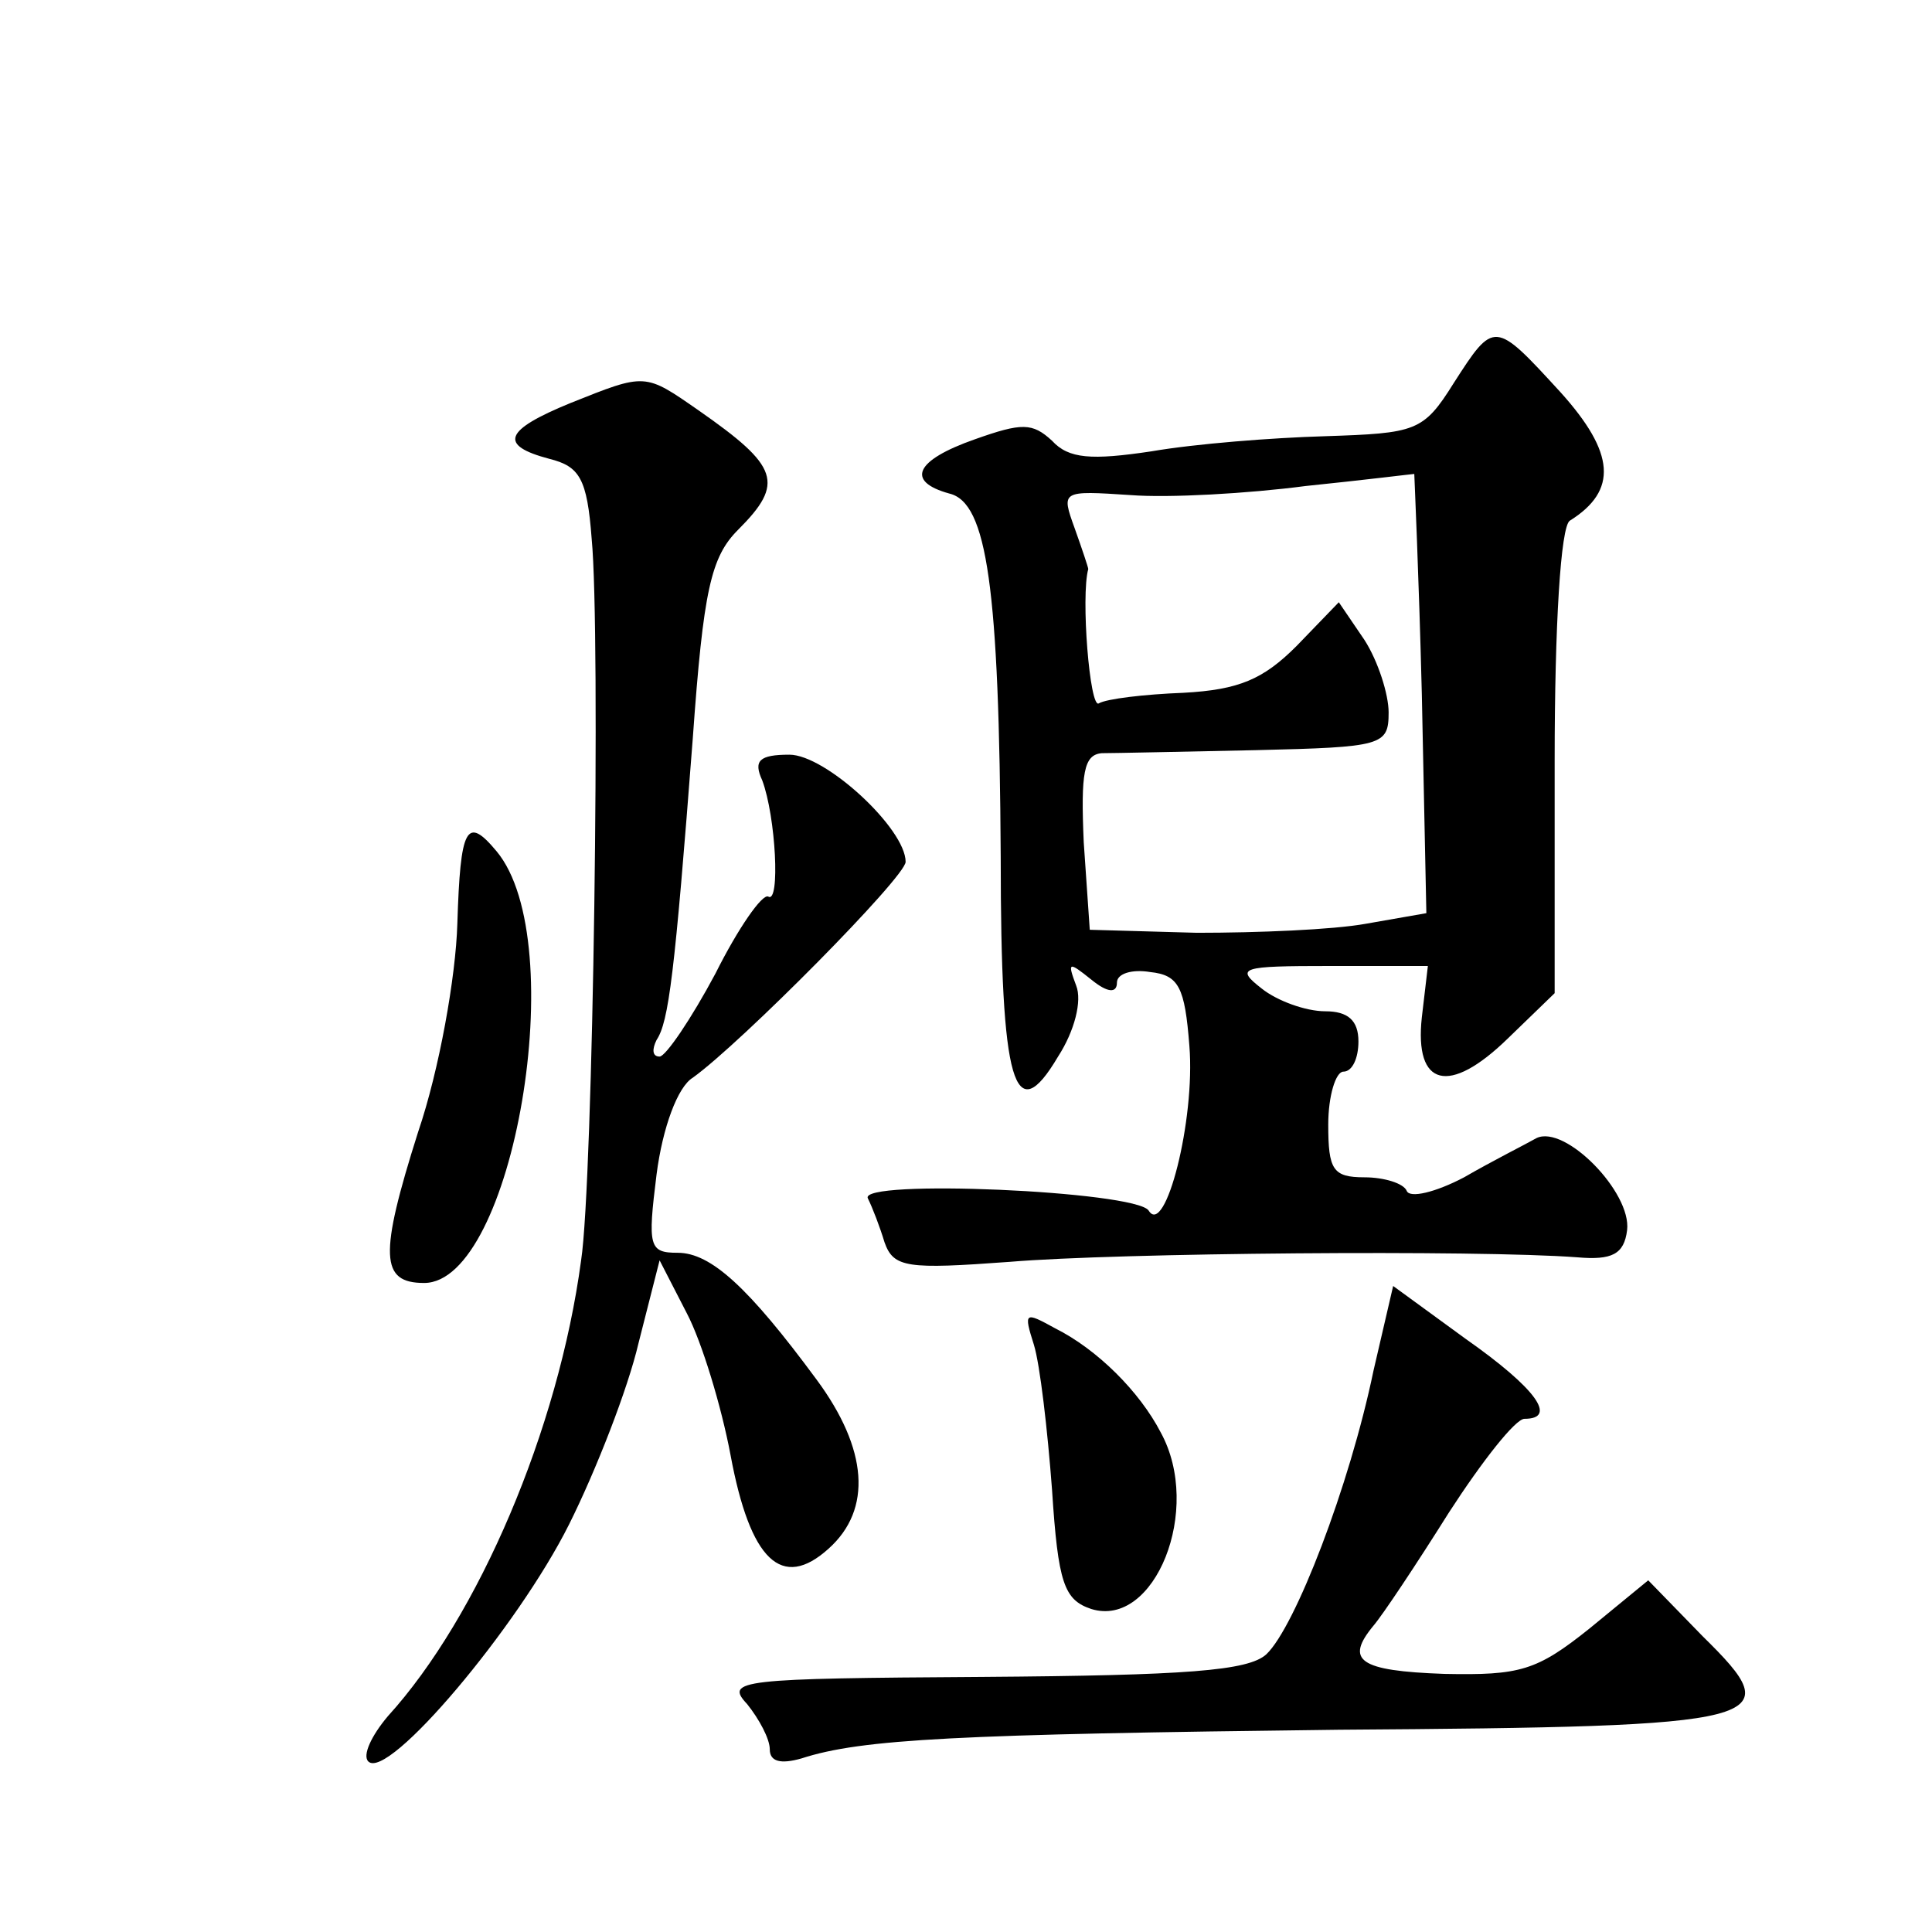
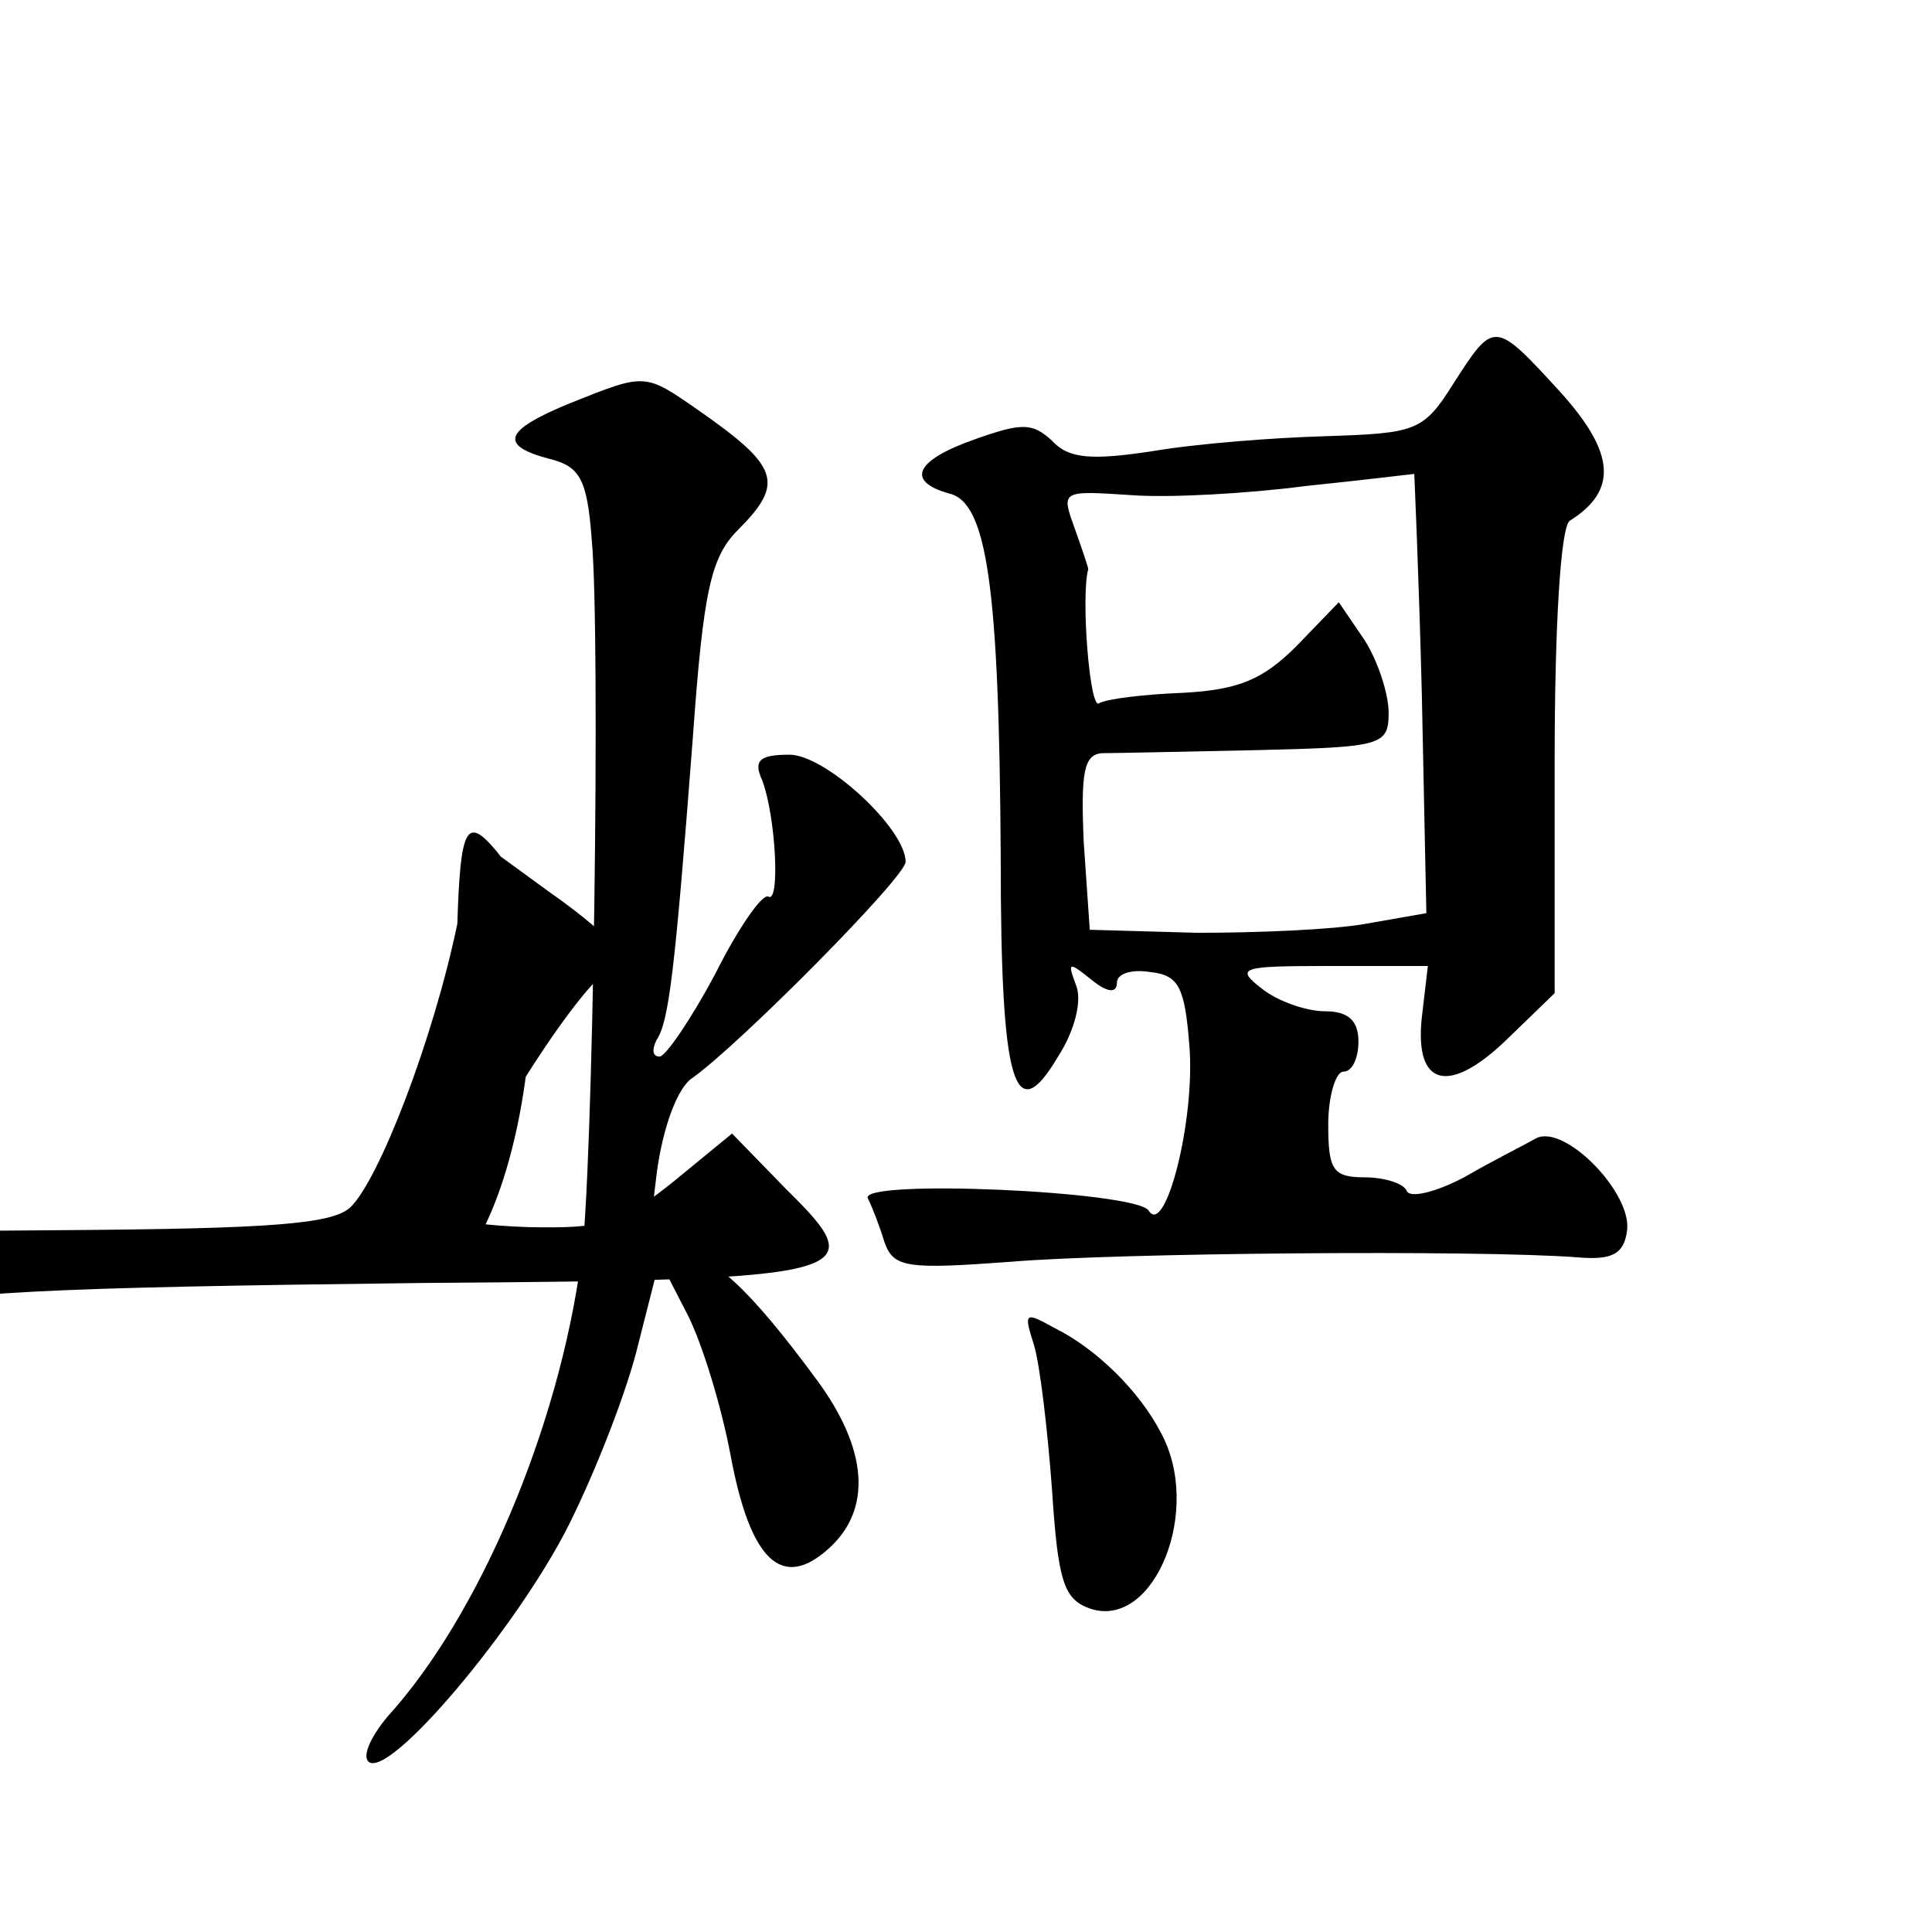
<svg xmlns="http://www.w3.org/2000/svg" version="1.0" width="128pt" height="128pt" viewBox="0 0 128 128" preserveAspectRatio="xMidYMid meet">
  <g transform="translate(0,128) scale(0.1,-0.1)" fill="#0" stroke="none">
-     <path d="M963 1026 c-20 -32 -25 -33 -85 -35 -35 -1 -86 -5 -115 -10 -40 -6 -55 -5 -66 7 -13 12 -20 12 -51 1 -40 -14 -46 -28 -17 -36 25 -6 33 -62 34 -241 0 -151 9 -181 38 -132 11 17 16 37 12 47 -6 16 -5 16 10 4 11 -9 17 -9 17 -2 0 6 10 9 22 7 19 -2 23 -10 26 -49 4 -49 -16 -127 -27 -109 -9 13 -193 21 -186 8 3 -6 8 -19 11 -29 6 -17 15 -18 83 -13 71 6 310 8 376 3 23 -2 31 2 33 18 3 25 -41 70 -60 61 -7 -4 -29 -15 -48 -26 -19 -10 -36 -14 -38 -9 -2 5 -15 9 -28 9 -21 0 -24 5 -24 35 0 19 5 35 10 35 6 0 10 9 10 20 0 14 -7 20 -22 20 -13 0 -32 7 -42 15 -18 14 -14 15 45 15 l65 0 -4 -34 c-5 -46 18 -52 57 -14 l31 30 0 154 c0 90 4 155 10 159 32 20 30 45 -6 85 -44 48 -44 48 -71 6z m-21 -206 l3 -145 -40 -7 c-22 -4 -72 -6 -112 -6 l-71 2 -4 58 c-2 46 0 58 12 59 8 0 54 1 102 2 84 2 88 3 88 25 0 12 -7 34 -16 48 l-17 25 -28 -29 c-22 -22 -38 -29 -75 -31 -26 -1 -51 -4 -56 -7 -6 -4 -12 71 -7 89 0 1 -4 13 -9 27 -9 25 -9 25 37 22 25 -2 78 1 116 6 39 4 71 8 72 8 0 -1 3 -66 5 -146z M378 1013 c-44 -18 -48 -28 -14 -37 20 -5 25 -13 28 -53 6 -62 1 -426 -7 -478 -15 -112 -68 -236 -128 -302 -11 -13 -17 -26 -13 -30 13 -13 99 89 133 157 18 36 39 90 46 120 l14 55 18 -35 c10 -19 23 -62 29 -94 13 -70 34 -90 65 -62 29 26 26 66 -8 112 -45 61 -70 84 -92 84 -19 0 -20 4 -14 52 4 31 14 58 24 64 32 23 141 133 141 143 0 22 -53 71 -77 71 -20 0 -24 -4 -18 -17 9 -24 12 -82 4 -77 -4 2 -20 -21 -35 -51 -16 -30 -33 -55 -37 -55 -5 0 -5 5 -2 11 8 12 12 43 24 200 7 98 12 120 30 138 31 31 27 42 -26 79 -36 25 -35 25 -85 5z M303 668 c-1 -35 -12 -97 -26 -138 -26 -82 -25 -100 4 -100 59 0 98 226 48 286 -20 24 -24 16 -26 -48z M910 372 c-16 -77 -52 -170 -71 -188 -12 -11 -53 -14 -188 -15 -161 -1 -171 -2 -156 -18 8 -10 15 -23 15 -30 0 -8 7 -10 21 -6 40 13 104 16 356 19 289 2 299 5 241 62 l-36 37 -39 -32 c-35 -28 -46 -31 -96 -30 -57 2 -66 9 -47 32 6 7 28 40 50 75 22 34 44 62 50 62 22 0 8 20 -39 53 l-48 35 -13 -56z M685 389 c4 -13 9 -56 12 -96 4 -62 8 -73 26 -79 42 -13 74 66 46 117 -14 27 -42 55 -70 69 -20 11 -21 11 -14 -11z" />
+     <path d="M963 1026 c-20 -32 -25 -33 -85 -35 -35 -1 -86 -5 -115 -10 -40 -6 -55 -5 -66 7 -13 12 -20 12 -51 1 -40 -14 -46 -28 -17 -36 25 -6 33 -62 34 -241 0 -151 9 -181 38 -132 11 17 16 37 12 47 -6 16 -5 16 10 4 11 -9 17 -9 17 -2 0 6 10 9 22 7 19 -2 23 -10 26 -49 4 -49 -16 -127 -27 -109 -9 13 -193 21 -186 8 3 -6 8 -19 11 -29 6 -17 15 -18 83 -13 71 6 310 8 376 3 23 -2 31 2 33 18 3 25 -41 70 -60 61 -7 -4 -29 -15 -48 -26 -19 -10 -36 -14 -38 -9 -2 5 -15 9 -28 9 -21 0 -24 5 -24 35 0 19 5 35 10 35 6 0 10 9 10 20 0 14 -7 20 -22 20 -13 0 -32 7 -42 15 -18 14 -14 15 45 15 l65 0 -4 -34 c-5 -46 18 -52 57 -14 l31 30 0 154 c0 90 4 155 10 159 32 20 30 45 -6 85 -44 48 -44 48 -71 6z m-21 -206 l3 -145 -40 -7 c-22 -4 -72 -6 -112 -6 l-71 2 -4 58 c-2 46 0 58 12 59 8 0 54 1 102 2 84 2 88 3 88 25 0 12 -7 34 -16 48 l-17 25 -28 -29 c-22 -22 -38 -29 -75 -31 -26 -1 -51 -4 -56 -7 -6 -4 -12 71 -7 89 0 1 -4 13 -9 27 -9 25 -9 25 37 22 25 -2 78 1 116 6 39 4 71 8 72 8 0 -1 3 -66 5 -146z M378 1013 c-44 -18 -48 -28 -14 -37 20 -5 25 -13 28 -53 6 -62 1 -426 -7 -478 -15 -112 -68 -236 -128 -302 -11 -13 -17 -26 -13 -30 13 -13 99 89 133 157 18 36 39 90 46 120 l14 55 18 -35 c10 -19 23 -62 29 -94 13 -70 34 -90 65 -62 29 26 26 66 -8 112 -45 61 -70 84 -92 84 -19 0 -20 4 -14 52 4 31 14 58 24 64 32 23 141 133 141 143 0 22 -53 71 -77 71 -20 0 -24 -4 -18 -17 9 -24 12 -82 4 -77 -4 2 -20 -21 -35 -51 -16 -30 -33 -55 -37 -55 -5 0 -5 5 -2 11 8 12 12 43 24 200 7 98 12 120 30 138 31 31 27 42 -26 79 -36 25 -35 25 -85 5z M303 668 c-1 -35 -12 -97 -26 -138 -26 -82 -25 -100 4 -100 59 0 98 226 48 286 -20 24 -24 16 -26 -48z c-16 -77 -52 -170 -71 -188 -12 -11 -53 -14 -188 -15 -161 -1 -171 -2 -156 -18 8 -10 15 -23 15 -30 0 -8 7 -10 21 -6 40 13 104 16 356 19 289 2 299 5 241 62 l-36 37 -39 -32 c-35 -28 -46 -31 -96 -30 -57 2 -66 9 -47 32 6 7 28 40 50 75 22 34 44 62 50 62 22 0 8 20 -39 53 l-48 35 -13 -56z M685 389 c4 -13 9 -56 12 -96 4 -62 8 -73 26 -79 42 -13 74 66 46 117 -14 27 -42 55 -70 69 -20 11 -21 11 -14 -11z" />
  </g>
</svg>